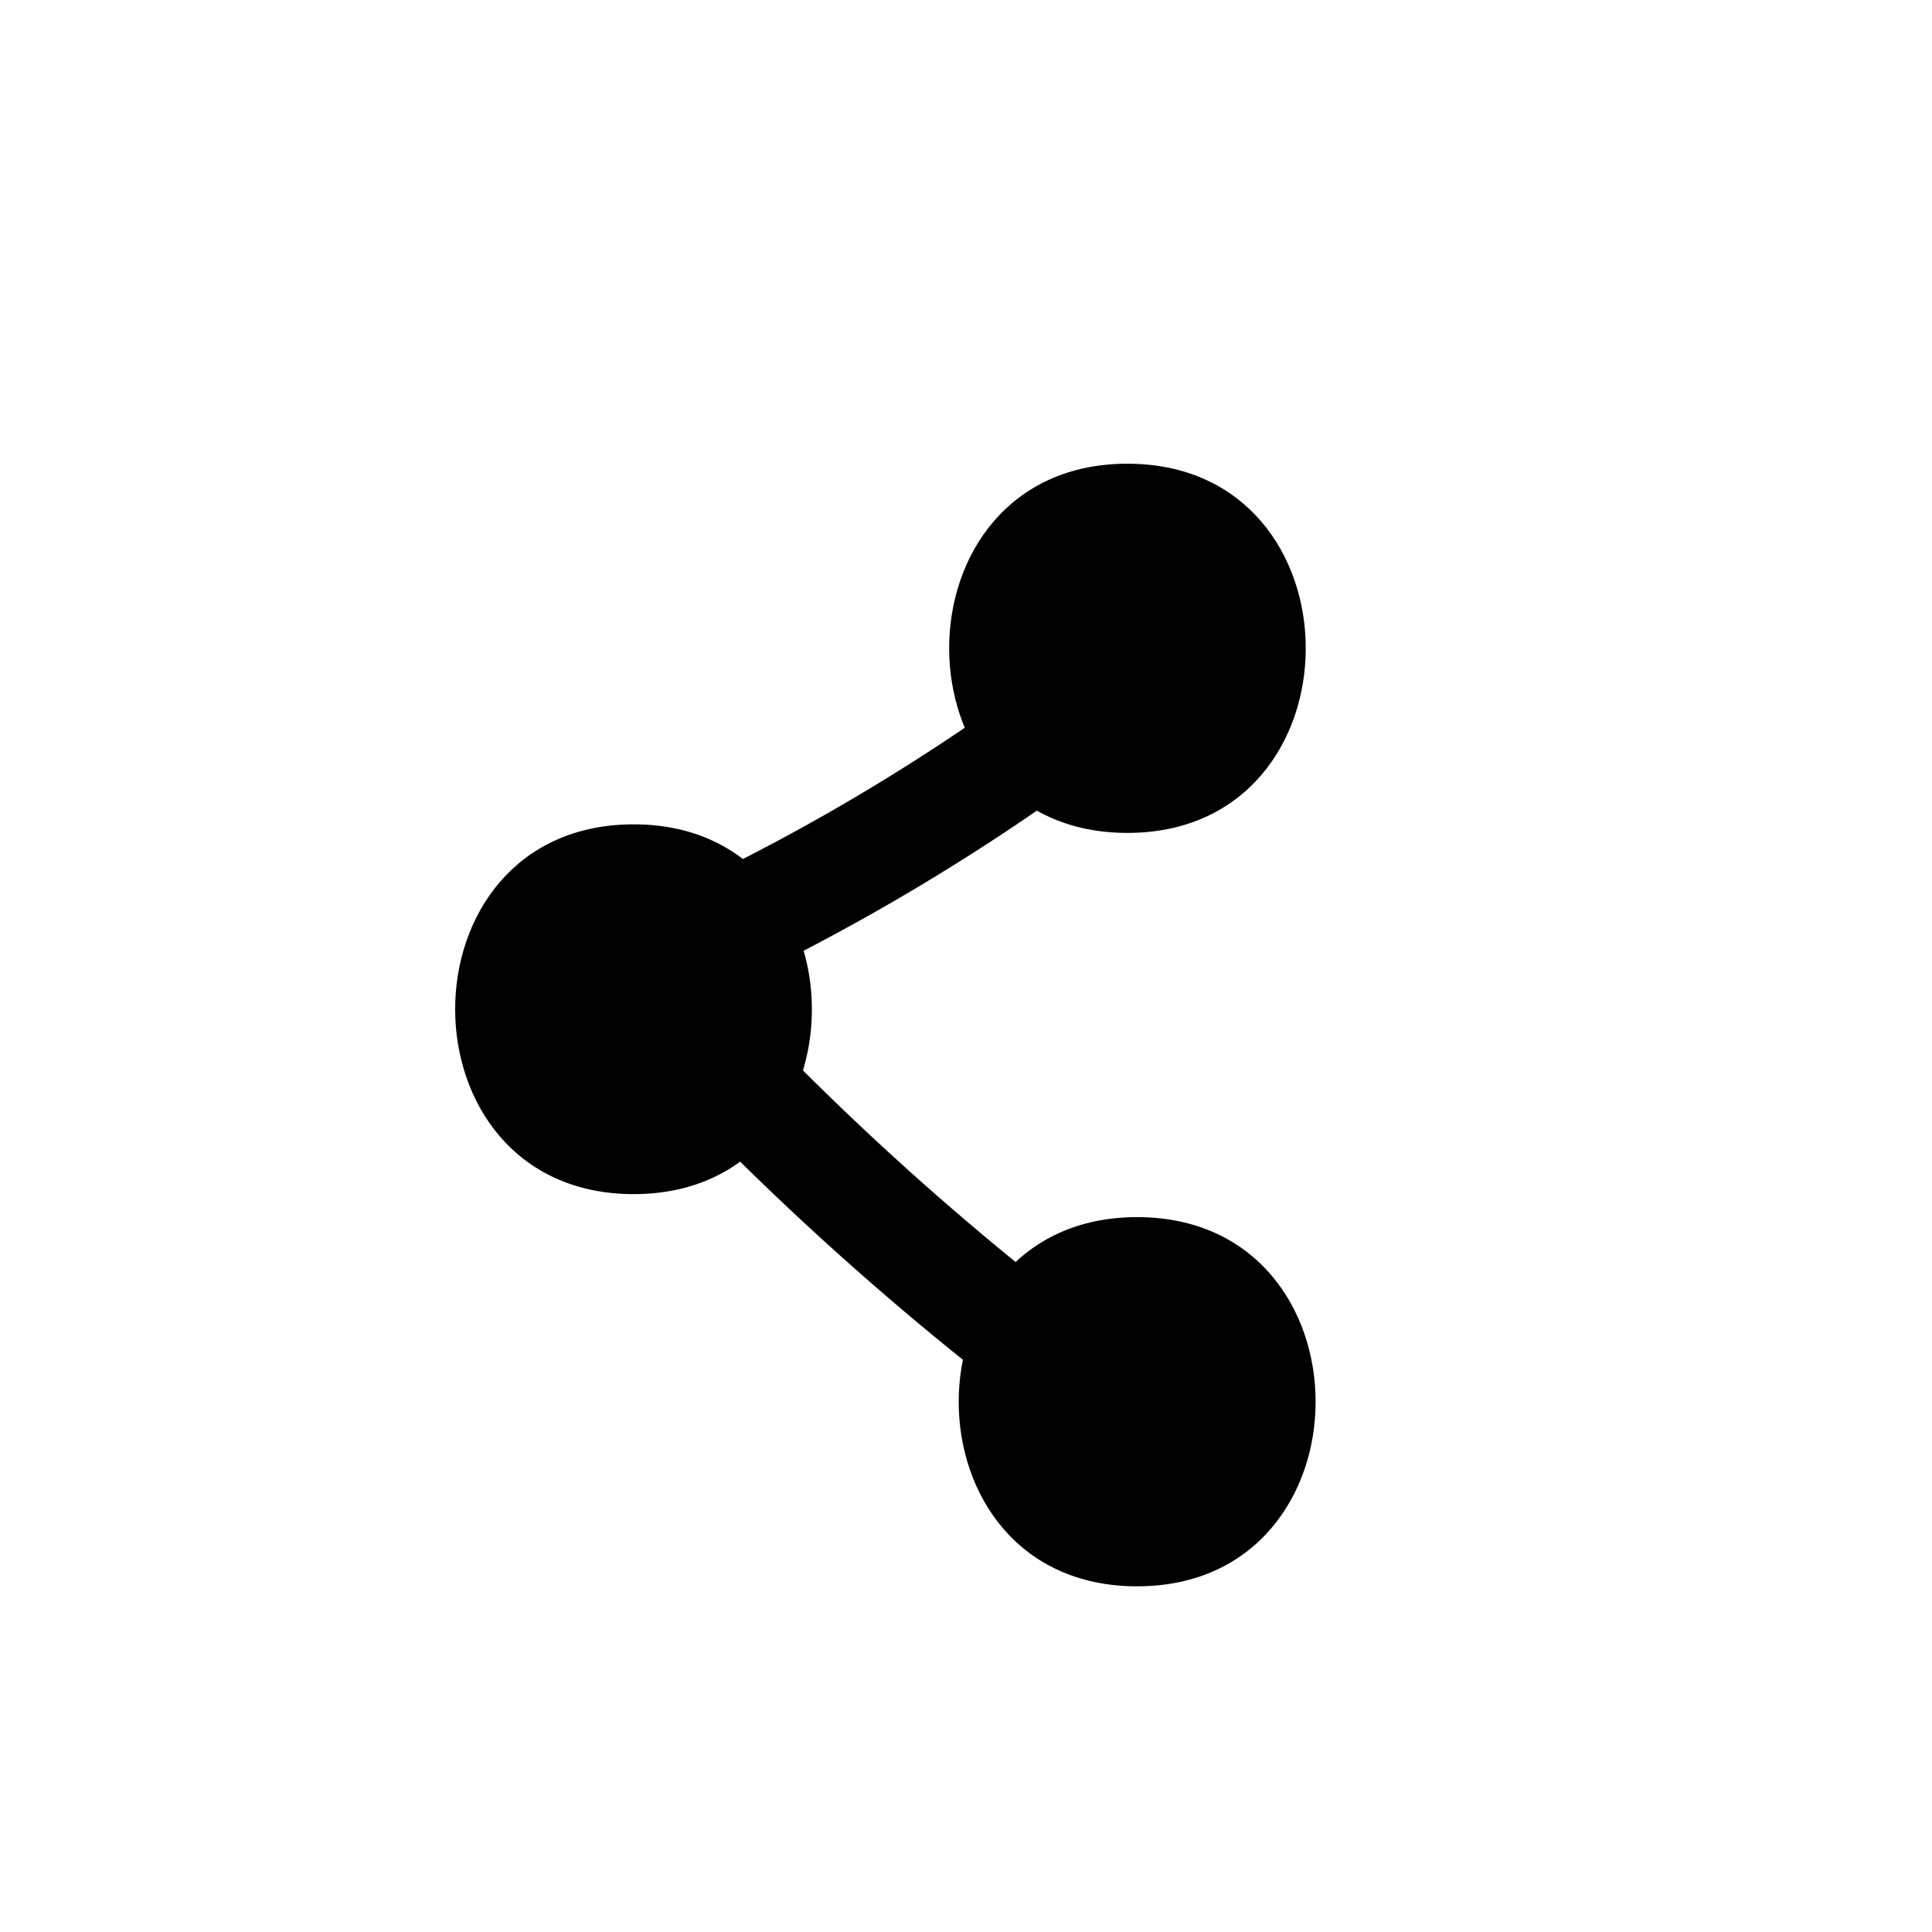
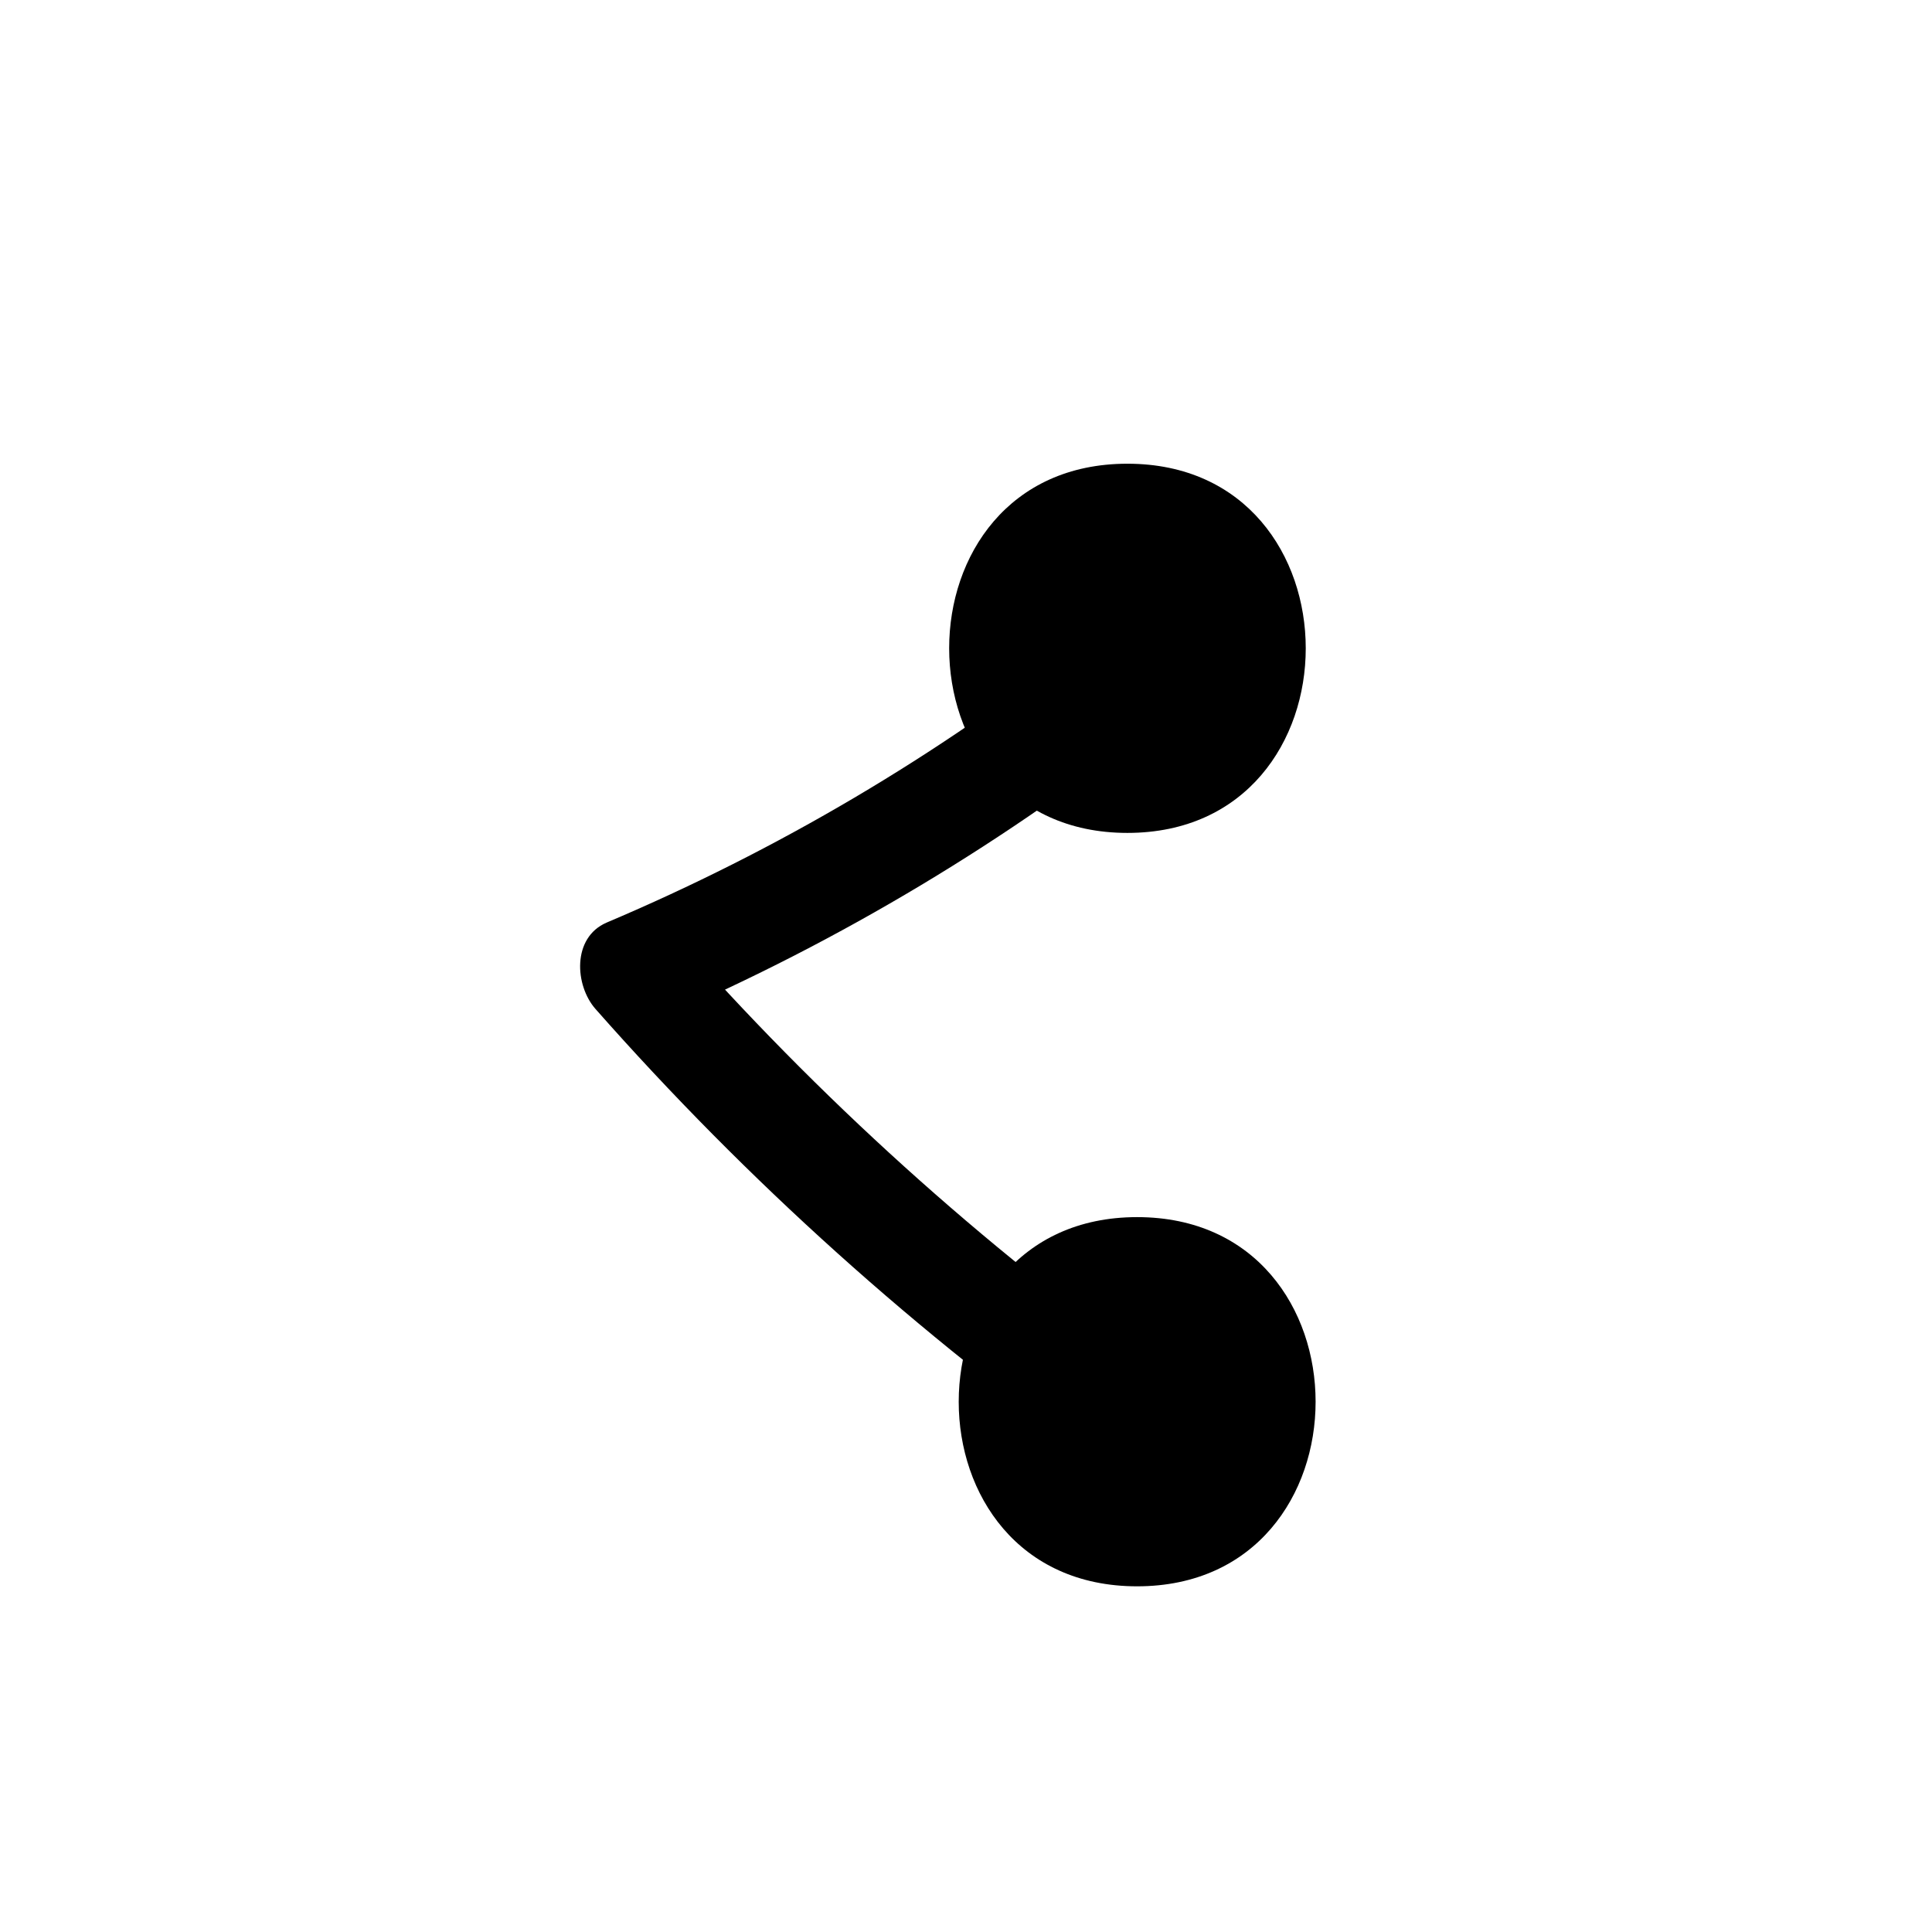
<svg xmlns="http://www.w3.org/2000/svg" fill="#000000" width="800px" height="800px" version="1.1" viewBox="144 144 512 512">
  <g>
    <path d="m451.64 507.76c-47.469-33.793-90.852-72.984-129.28-116.78l-2.973 22.824c47.387-20.457 91.84-47.125 132.2-79.301 14.711-11.586-5.996-32.043-20.555-20.555h-0.004c-38.605 30.348-81.082 55.422-126.3 74.562-9.168 3.981-8.414 16.625-2.922 22.871 40.199 45.574 85.543 86.336 135.12 121.47 15.113 10.883 29.824-14.309 14.711-25.191z" />
    <path d="m445.34 466.55c-62.977 0-63.078 97.84 0 97.84s63.078-97.84 0-97.84z" />
-     <path d="m311.93 362.46c-63.078 0-63.078 97.992 0 97.992 63.074 0 62.875-97.992 0-97.992z" />
    <path d="m442.77 364.73c63.023 0 63.023-97.84 0-97.84-63.027 0-62.926 97.84 0 97.84z" />
  </g>
</svg>